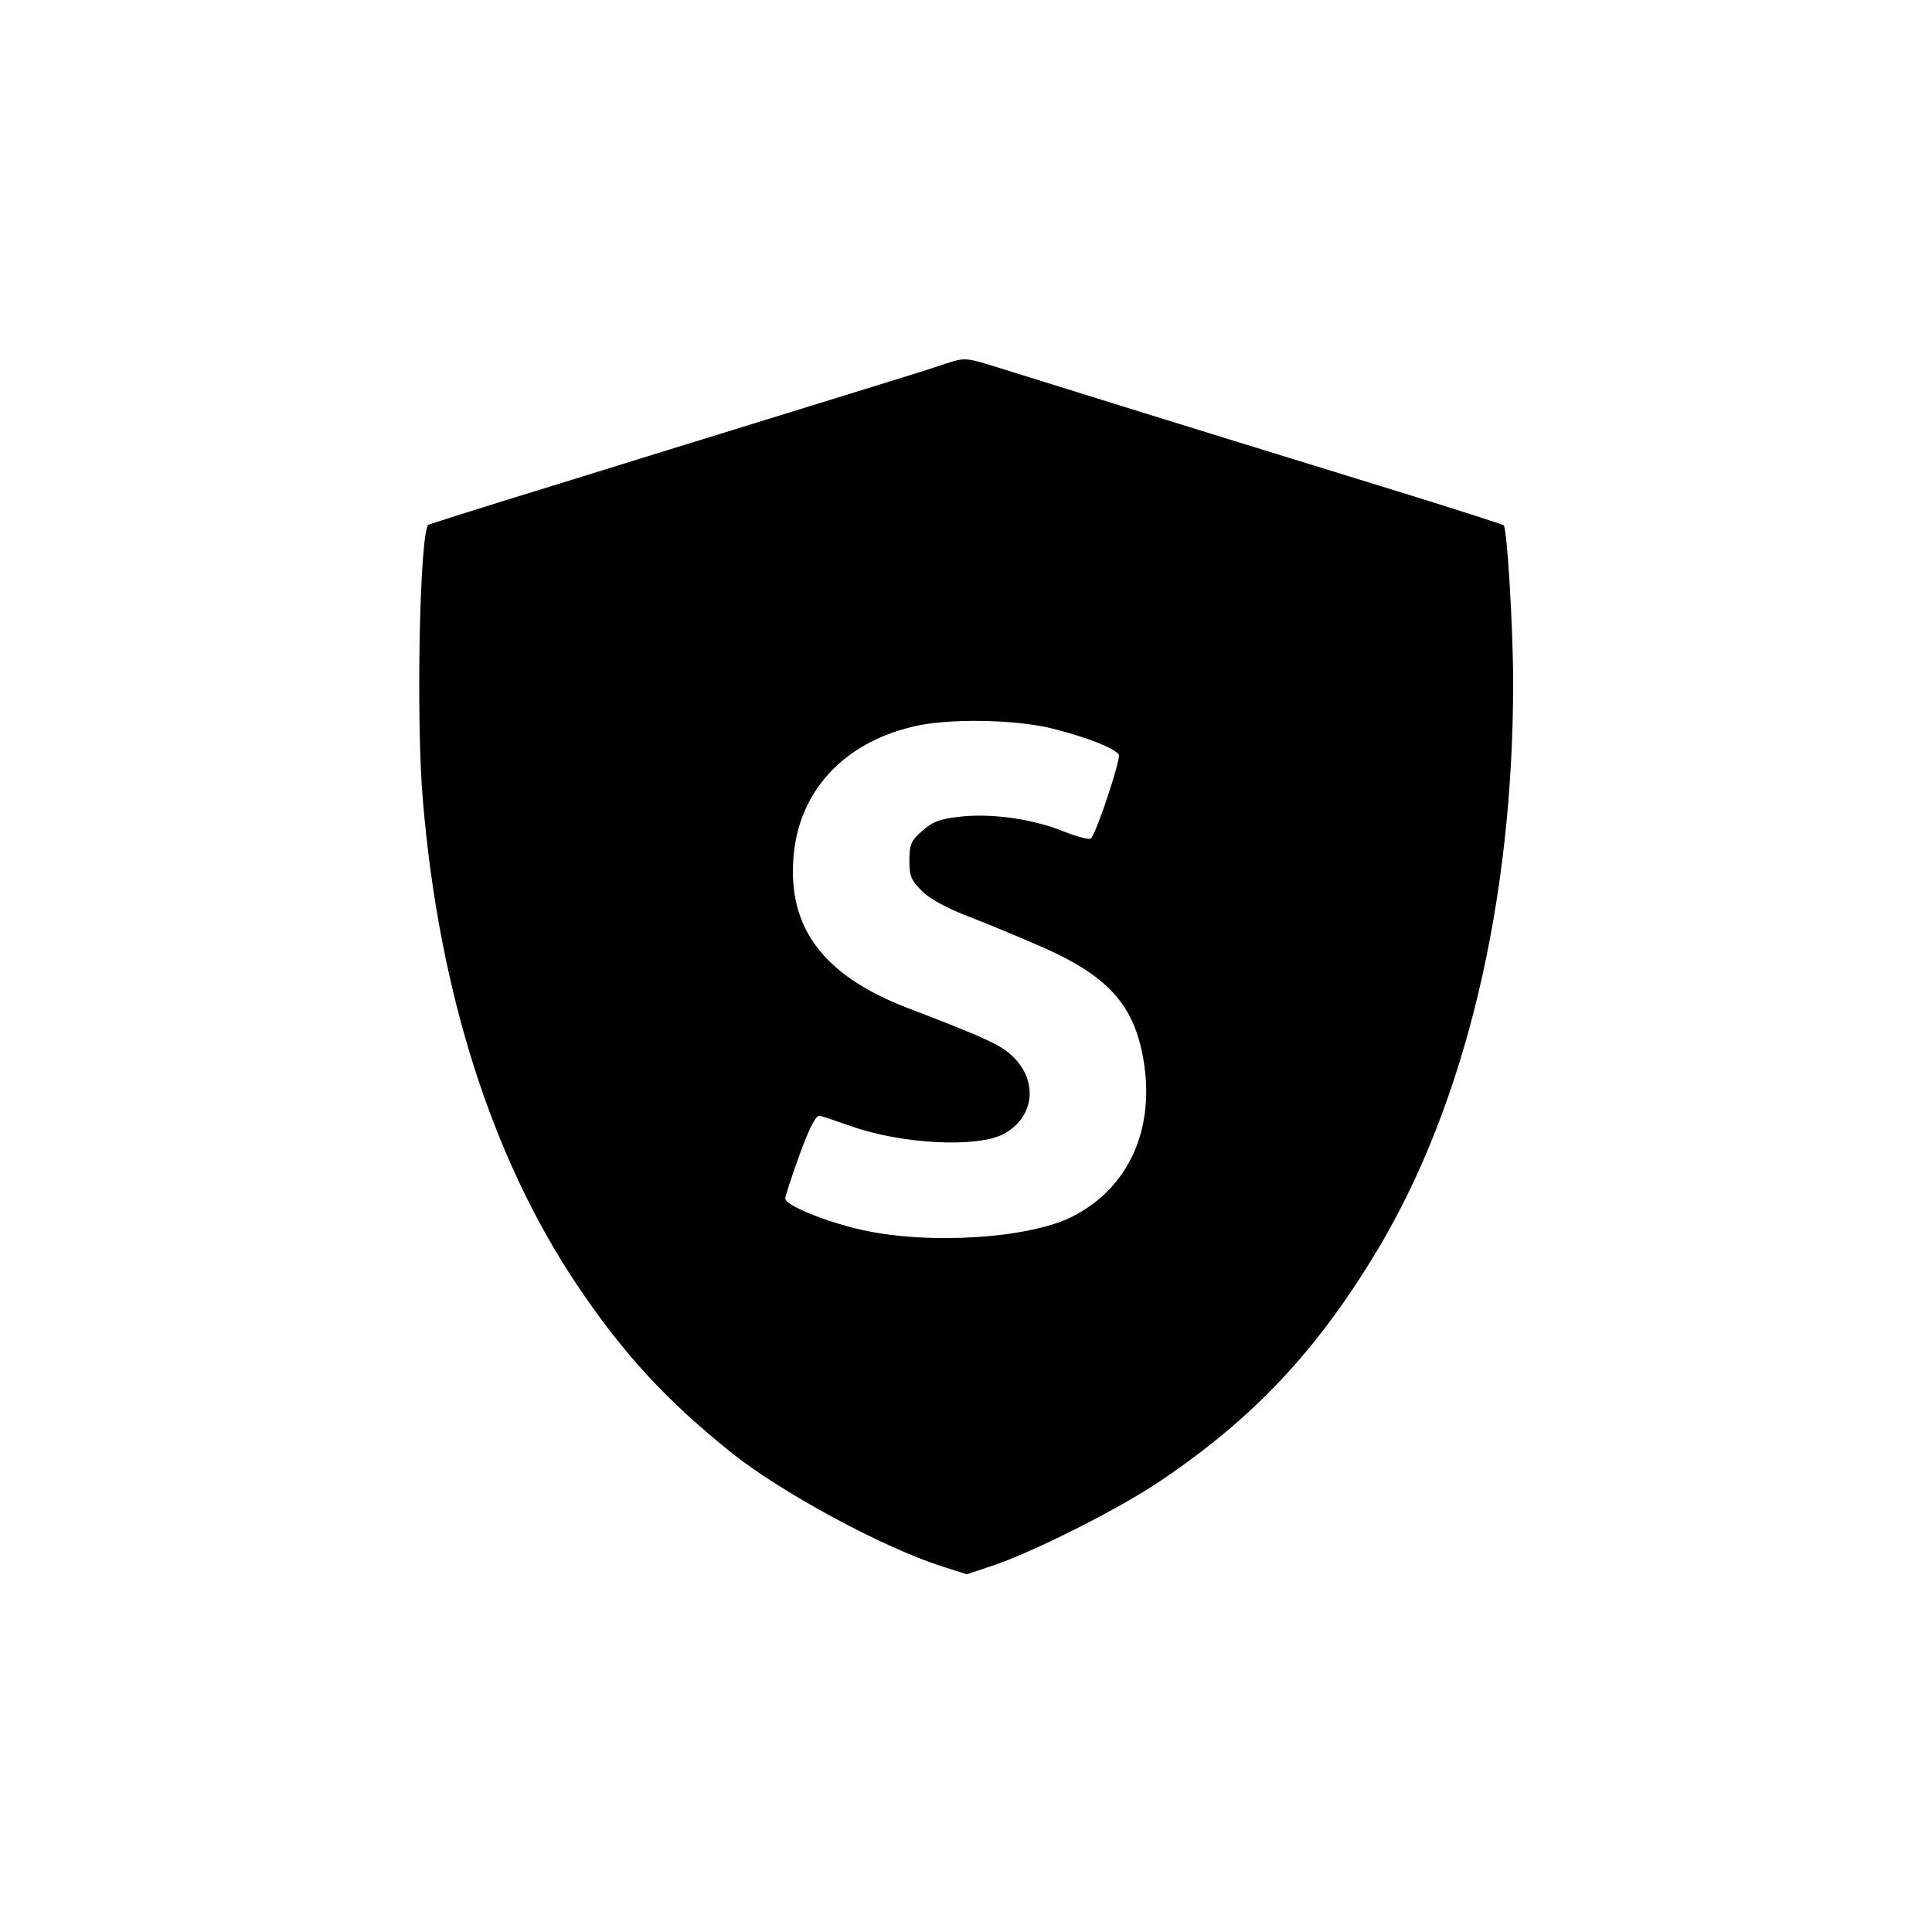
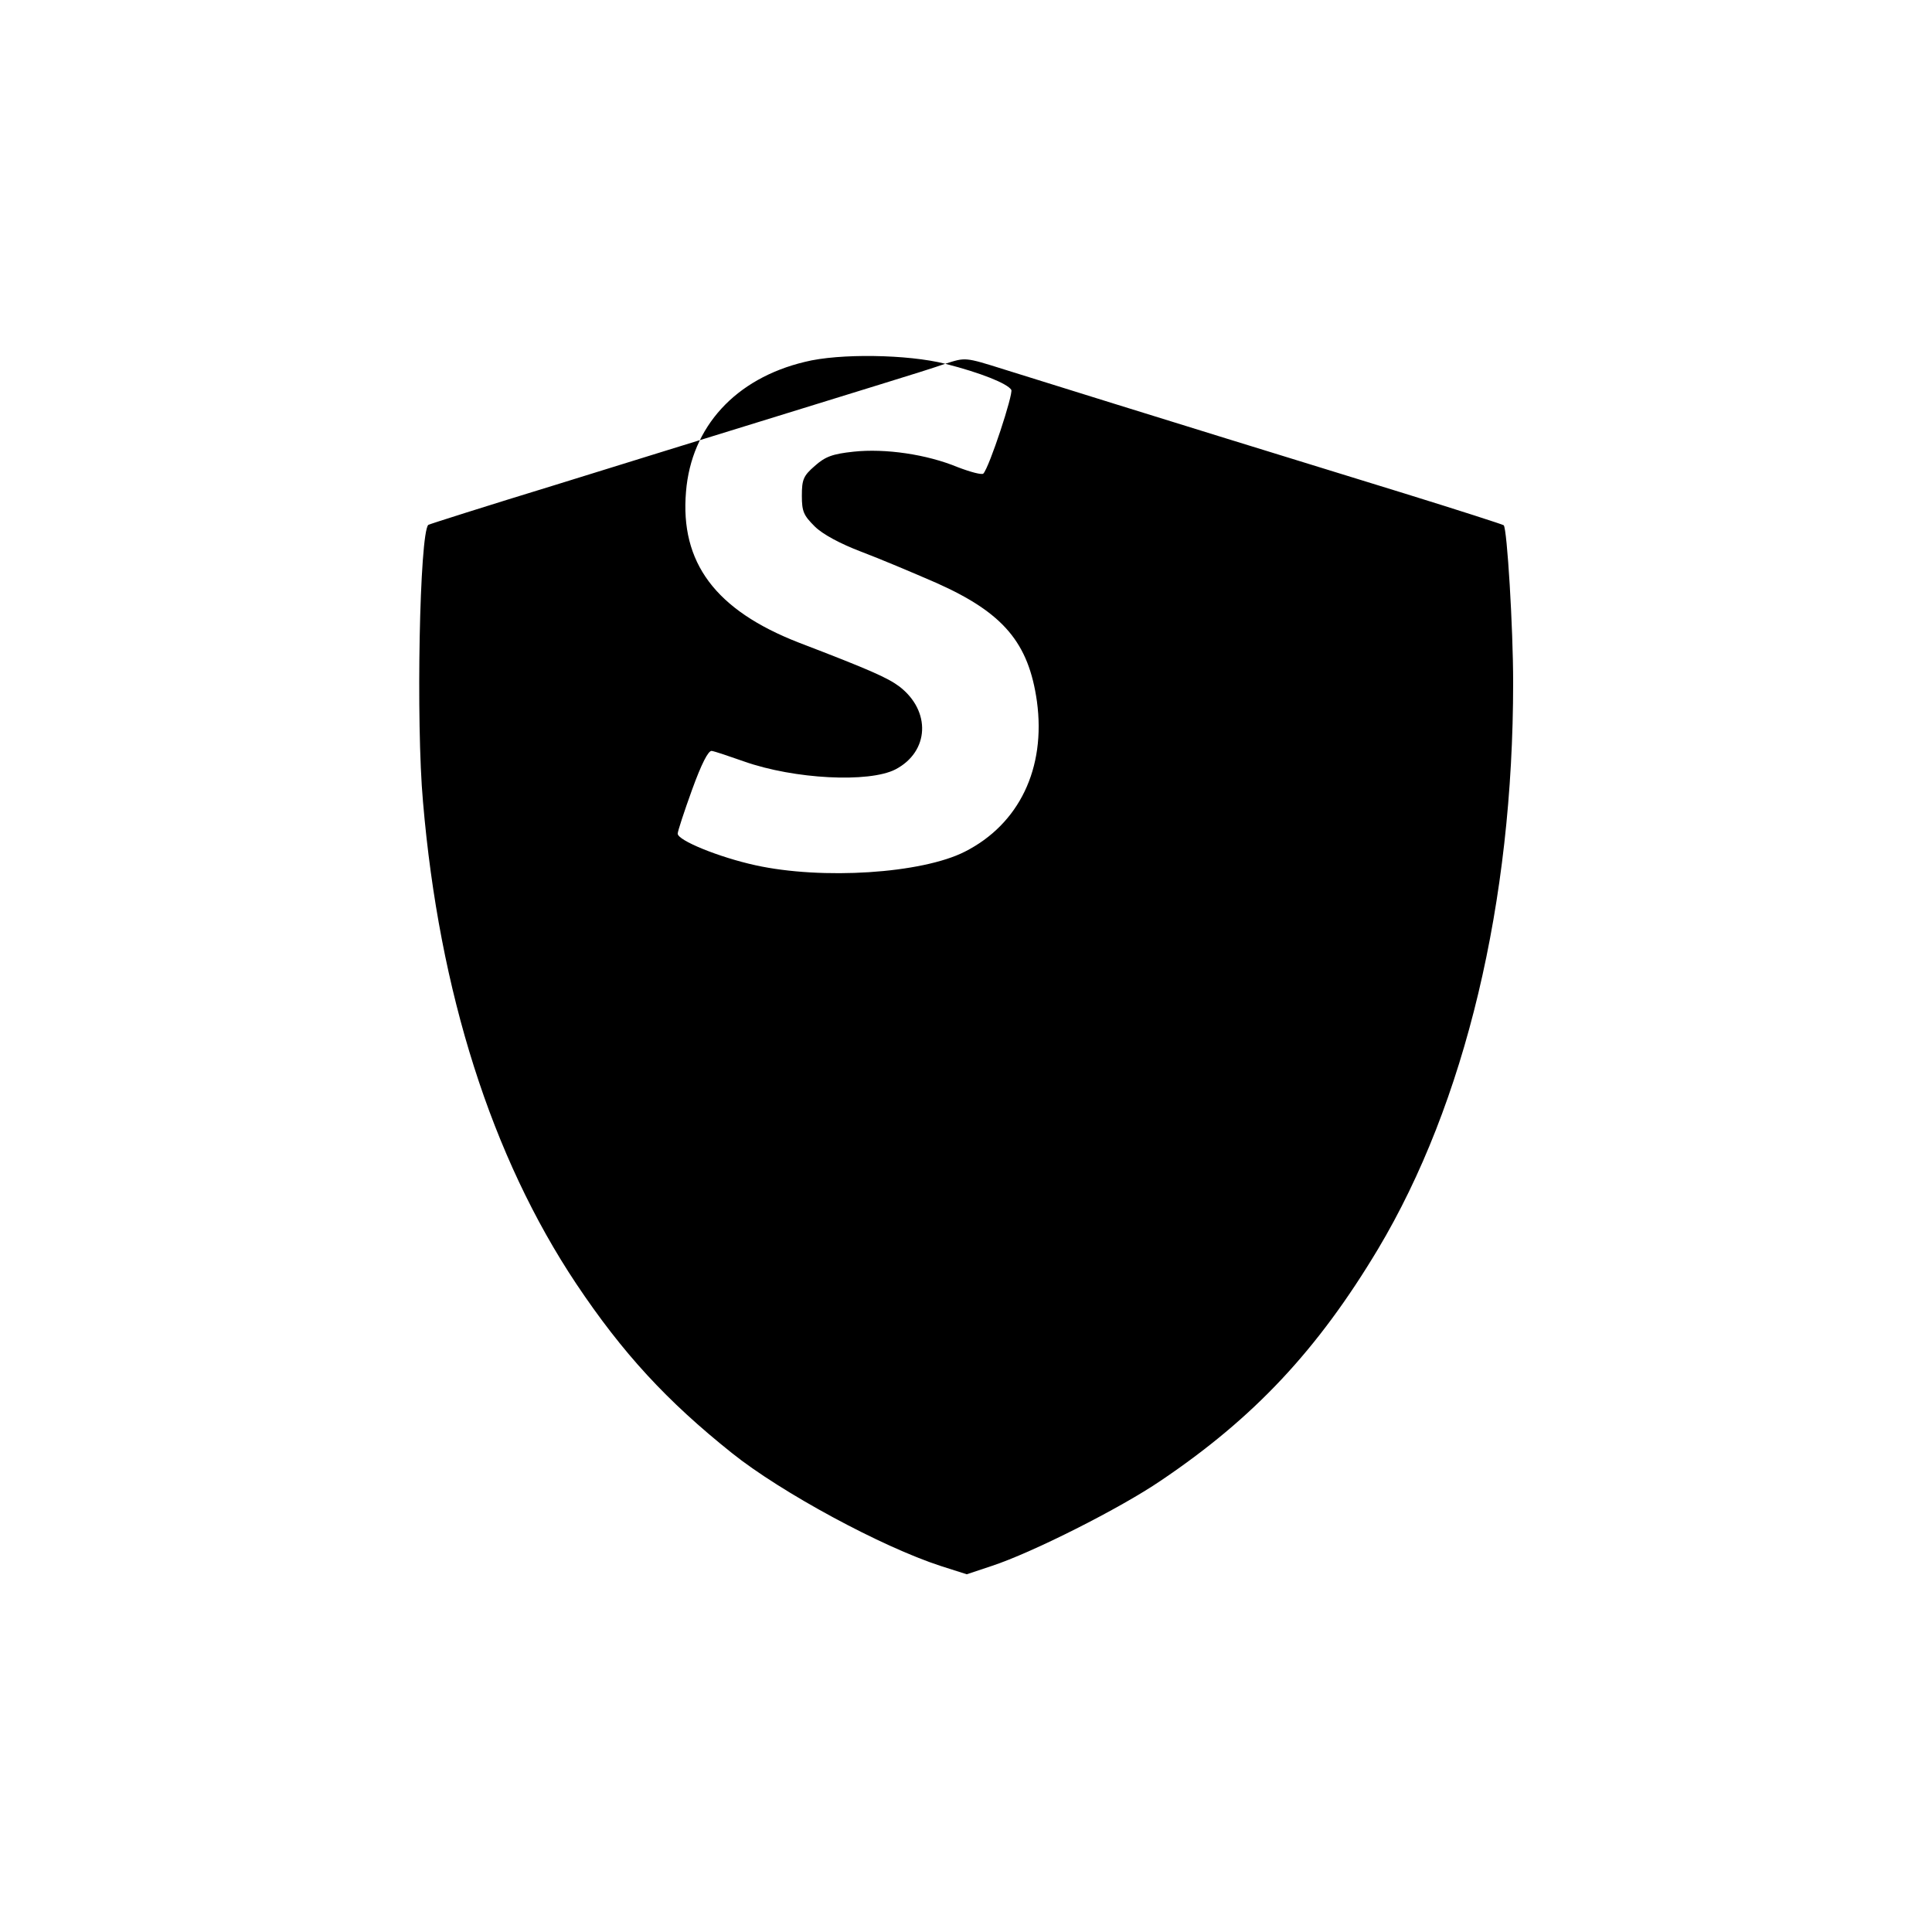
<svg xmlns="http://www.w3.org/2000/svg" version="1.0" width="512pt" height="512pt" viewBox="0 0 512 512" preserveAspectRatio="xMidYMid meet">
  <g transform="translate(0,512) scale(0.1,-0.1)" fill="#000000" stroke="none">
-     <path d="M2505 4156 c-22 -8 -98 -32 -170 -54 -71 -22 -220 -68 -330 -102 -110 -34 -350 -108 -533 -165 -183 -56 -334 -104 -337 -106 -23 -23 -33 -523 -14 -734 43 -505 182 -941 406 -1277 123 -184 240 -311 413 -449 130 -104 396 -248 553 -299 l69 -22 66 22 c107 35 341 153 448 226 248 167 416 347 576 614 231 387 358 919 358 1501 0 145 -16 408 -25 417 -2 2 -120 40 -262 84 -218 67 -688 212 -1062 329 -105 33 -102 32 -156 15z m285 -967 c94 -24 164 -52 175 -69 6 -10 -58 -205 -74 -222 -4 -4 -34 4 -68 17 -82 34 -192 50 -276 41 -56 -6 -75 -13 -103 -38 -30 -26 -34 -36 -34 -79 0 -42 5 -52 34 -81 21 -21 68 -46 123 -67 48 -18 138 -56 200 -83 177 -79 244 -158 266 -314 24 -177 -47 -325 -191 -398 -114 -58 -378 -75 -555 -36 -96 21 -207 66 -206 84 0 6 17 58 38 116 25 69 43 104 52 103 8 -1 46 -14 86 -28 133 -47 331 -57 401 -21 90 47 95 155 10 220 -31 23 -78 44 -266 116 -221 86 -315 212 -299 400 14 172 131 300 315 344 91 23 273 20 372 -5z" />
+     <path d="M2505 4156 c-22 -8 -98 -32 -170 -54 -71 -22 -220 -68 -330 -102 -110 -34 -350 -108 -533 -165 -183 -56 -334 -104 -337 -106 -23 -23 -33 -523 -14 -734 43 -505 182 -941 406 -1277 123 -184 240 -311 413 -449 130 -104 396 -248 553 -299 l69 -22 66 22 c107 35 341 153 448 226 248 167 416 347 576 614 231 387 358 919 358 1501 0 145 -16 408 -25 417 -2 2 -120 40 -262 84 -218 67 -688 212 -1062 329 -105 33 -102 32 -156 15z c94 -24 164 -52 175 -69 6 -10 -58 -205 -74 -222 -4 -4 -34 4 -68 17 -82 34 -192 50 -276 41 -56 -6 -75 -13 -103 -38 -30 -26 -34 -36 -34 -79 0 -42 5 -52 34 -81 21 -21 68 -46 123 -67 48 -18 138 -56 200 -83 177 -79 244 -158 266 -314 24 -177 -47 -325 -191 -398 -114 -58 -378 -75 -555 -36 -96 21 -207 66 -206 84 0 6 17 58 38 116 25 69 43 104 52 103 8 -1 46 -14 86 -28 133 -47 331 -57 401 -21 90 47 95 155 10 220 -31 23 -78 44 -266 116 -221 86 -315 212 -299 400 14 172 131 300 315 344 91 23 273 20 372 -5z" />
  </g>
</svg>